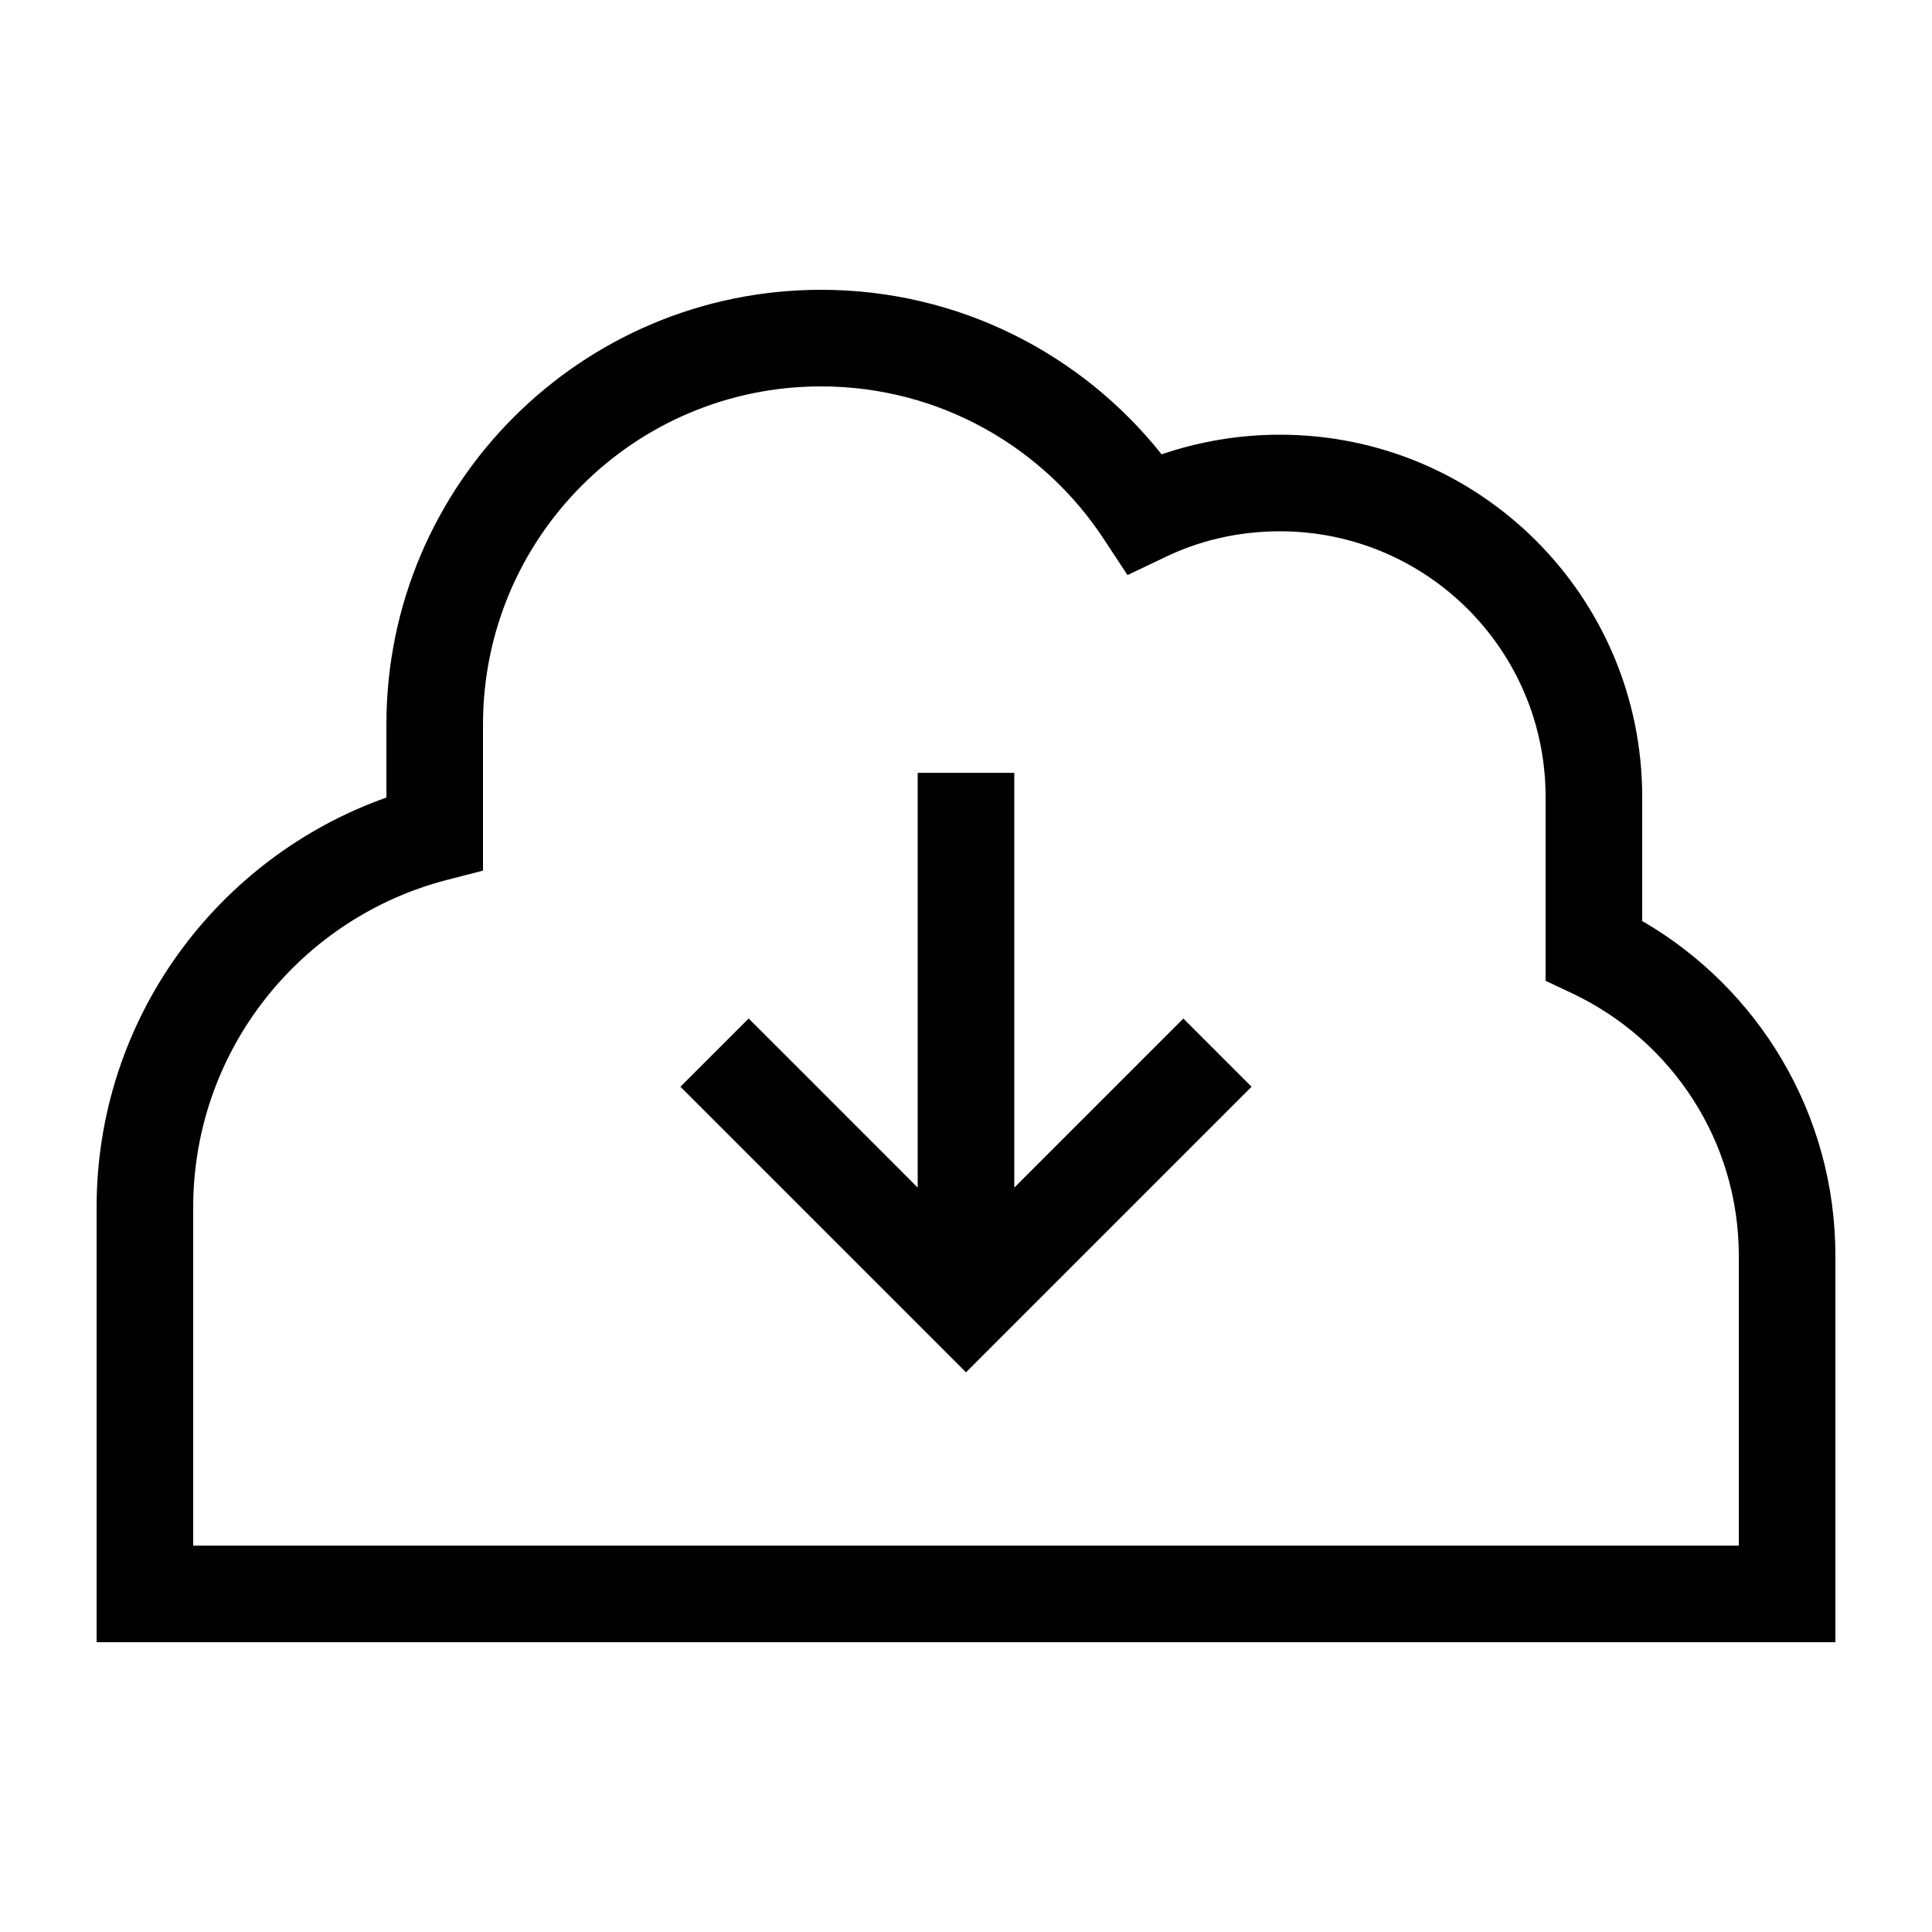
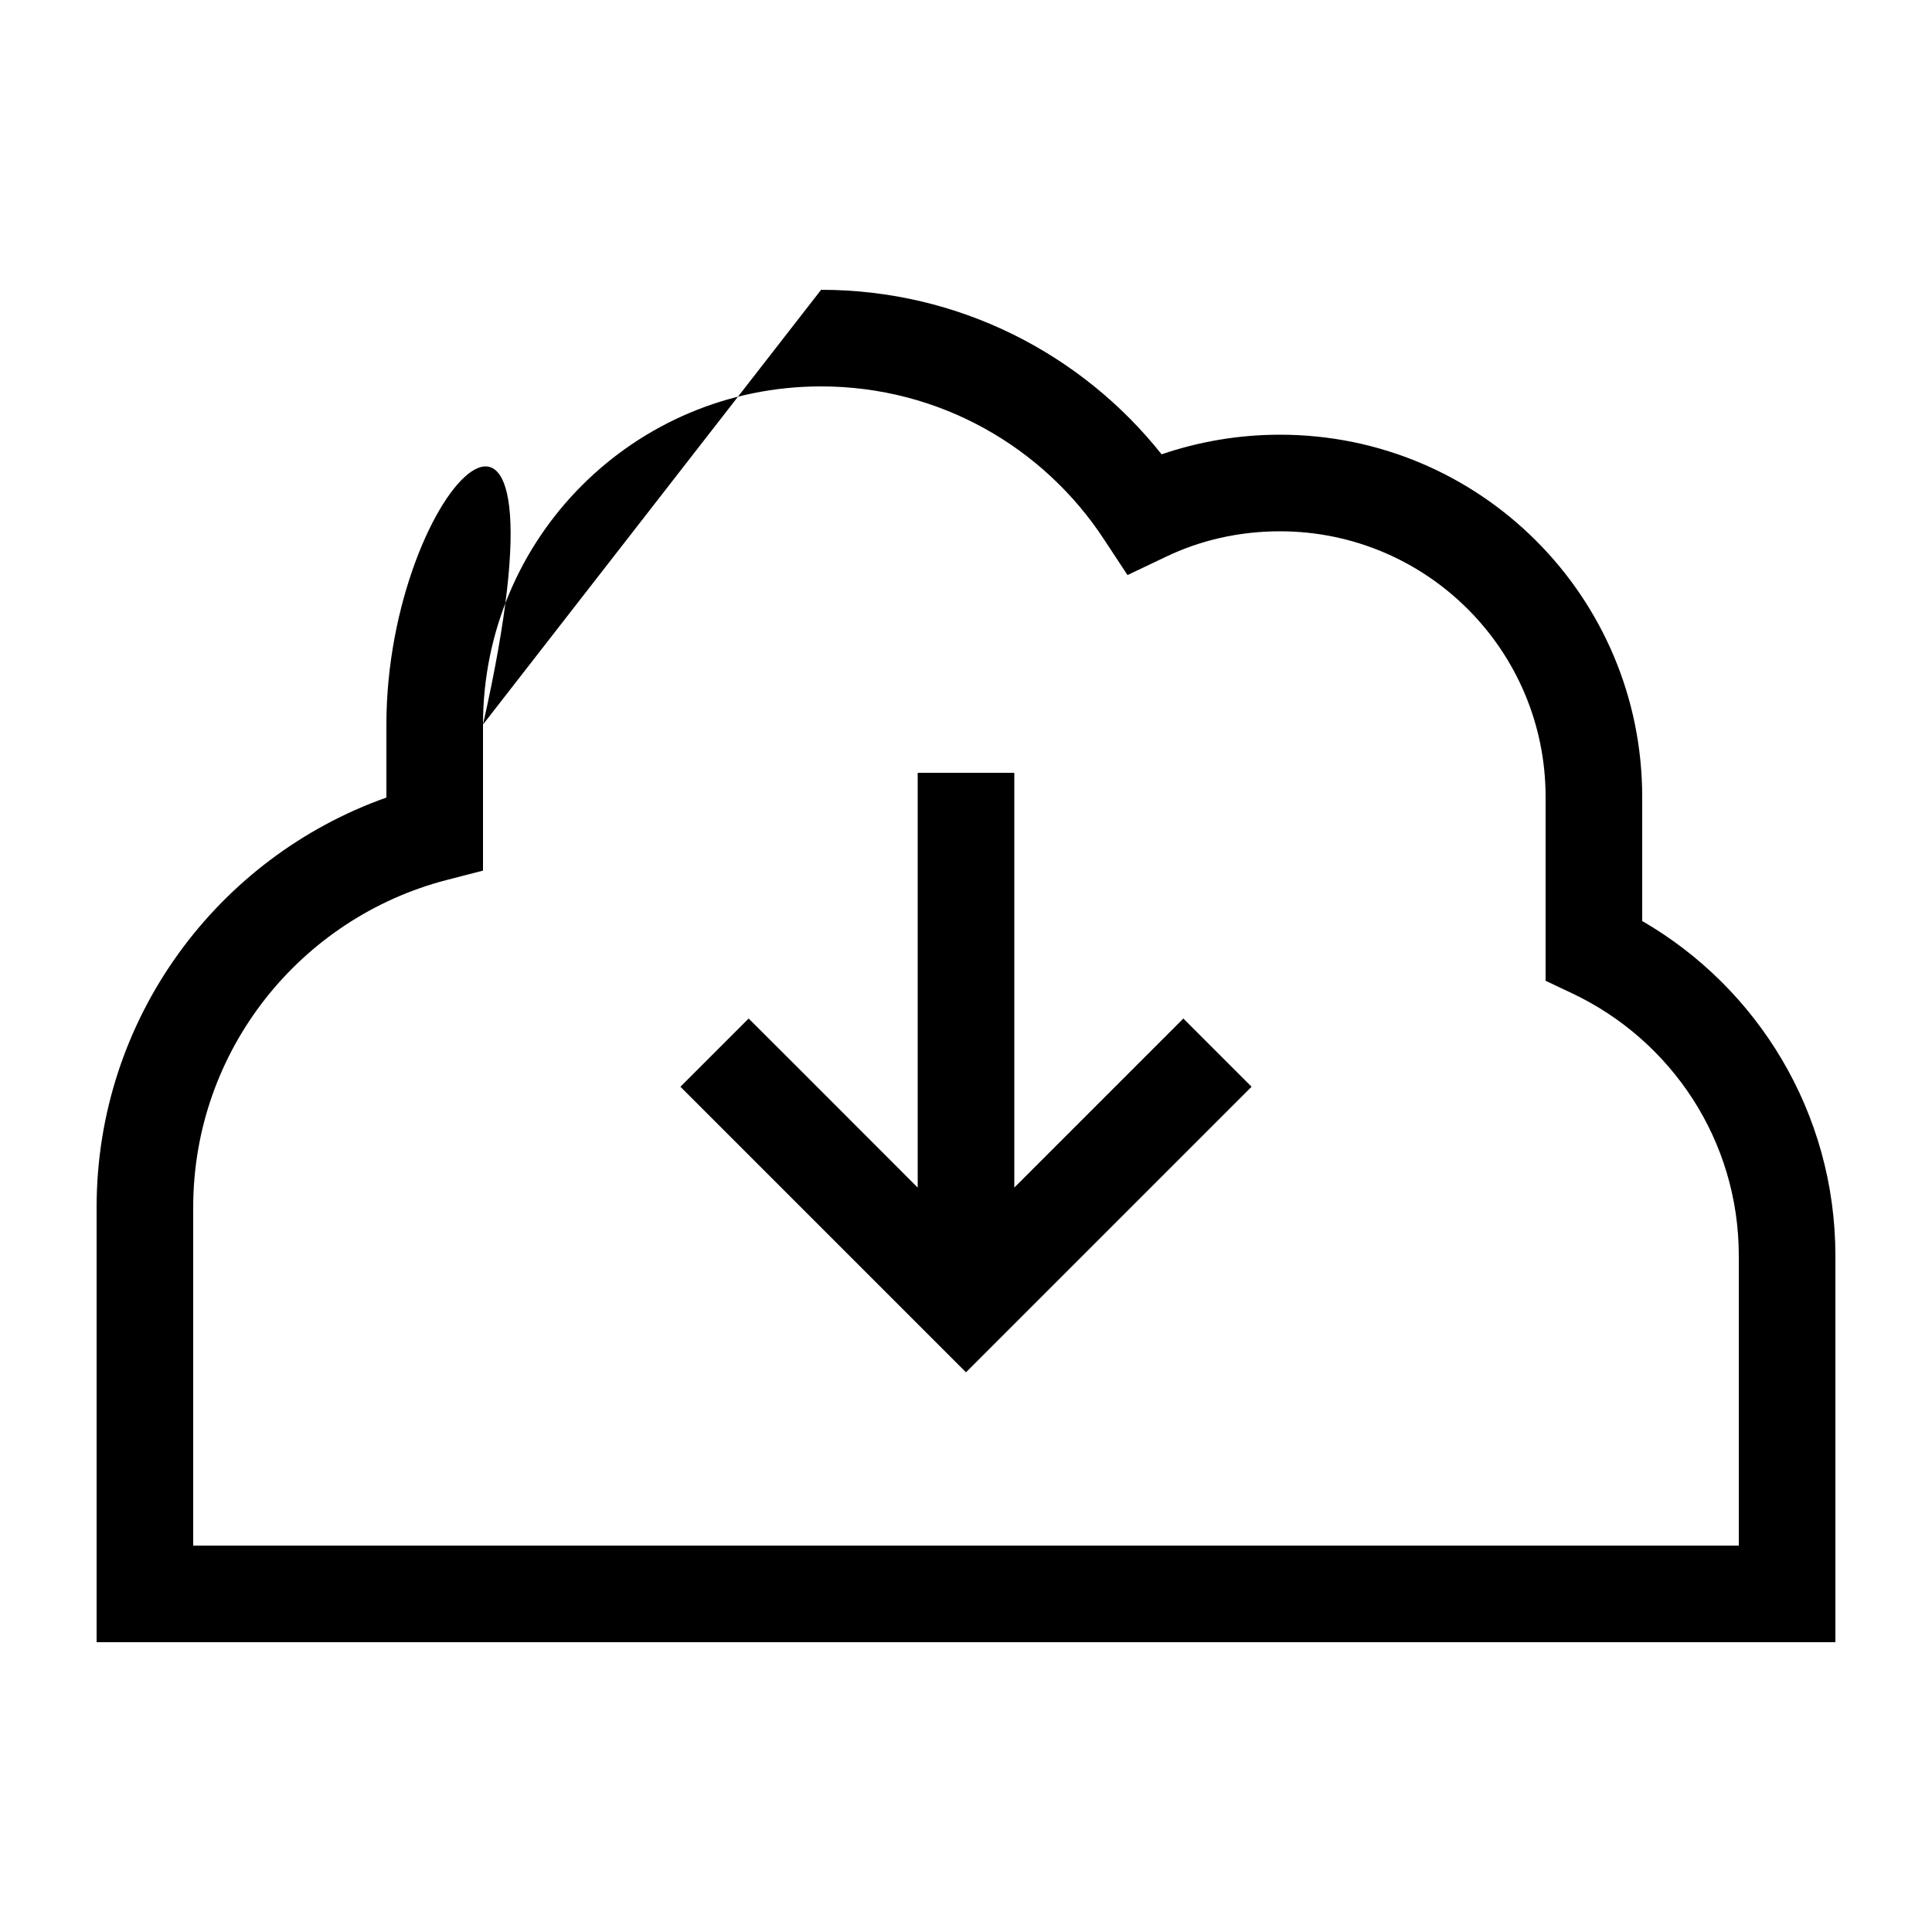
<svg xmlns="http://www.w3.org/2000/svg" viewBox="0 0 640 640">
-   <path d="M160 240C160 178.1 210.1 128 272 128C311.3 128 345.8 148.2 365.8 178.8L373.5 190.5L386.1 184.5C397.5 179 410.4 176 424 176C472.6 176 512 215.4 512 264L512 324.9L521.1 329.2C553.6 344.7 576 377.7 576 416L576 512L64 512L64 400C64 347.8 99.7 304 148 291.5L160 288.4L160 240zM272 96C192.5 96 128 160.5 128 240L128 264.2C72.1 284 32 337.3 32 400L32 544L608 544L608 416C608 368.6 582.2 327.2 544 305.1L544 264C544 197.7 490.3 144 424 144C410.3 144 397.1 146.3 384.8 150.5C358.4 117.3 317.7 96 272 96zM331.3 443.3L403.3 371.3L414.6 360L392 337.4C390 339.4 371.4 358 336 393.4L336 256L304 256L304 393.4C268.7 358 250 339.4 248 337.4L225.4 360L236.7 371.3L308.7 443.3L320 454.6L331.3 443.3z" />
+   <path d="M160 240C160 178.1 210.1 128 272 128C311.3 128 345.8 148.2 365.8 178.8L373.5 190.5L386.1 184.5C397.5 179 410.4 176 424 176C472.6 176 512 215.4 512 264L512 324.9L521.1 329.2C553.6 344.7 576 377.7 576 416L576 512L64 512L64 400C64 347.8 99.7 304 148 291.5L160 288.4L160 240zC192.5 96 128 160.5 128 240L128 264.2C72.1 284 32 337.3 32 400L32 544L608 544L608 416C608 368.6 582.2 327.2 544 305.1L544 264C544 197.7 490.3 144 424 144C410.3 144 397.1 146.3 384.8 150.5C358.4 117.3 317.7 96 272 96zM331.3 443.3L403.3 371.3L414.6 360L392 337.4C390 339.4 371.4 358 336 393.4L336 256L304 256L304 393.4C268.7 358 250 339.4 248 337.4L225.4 360L236.7 371.3L308.7 443.3L320 454.6L331.3 443.3z" />
</svg>